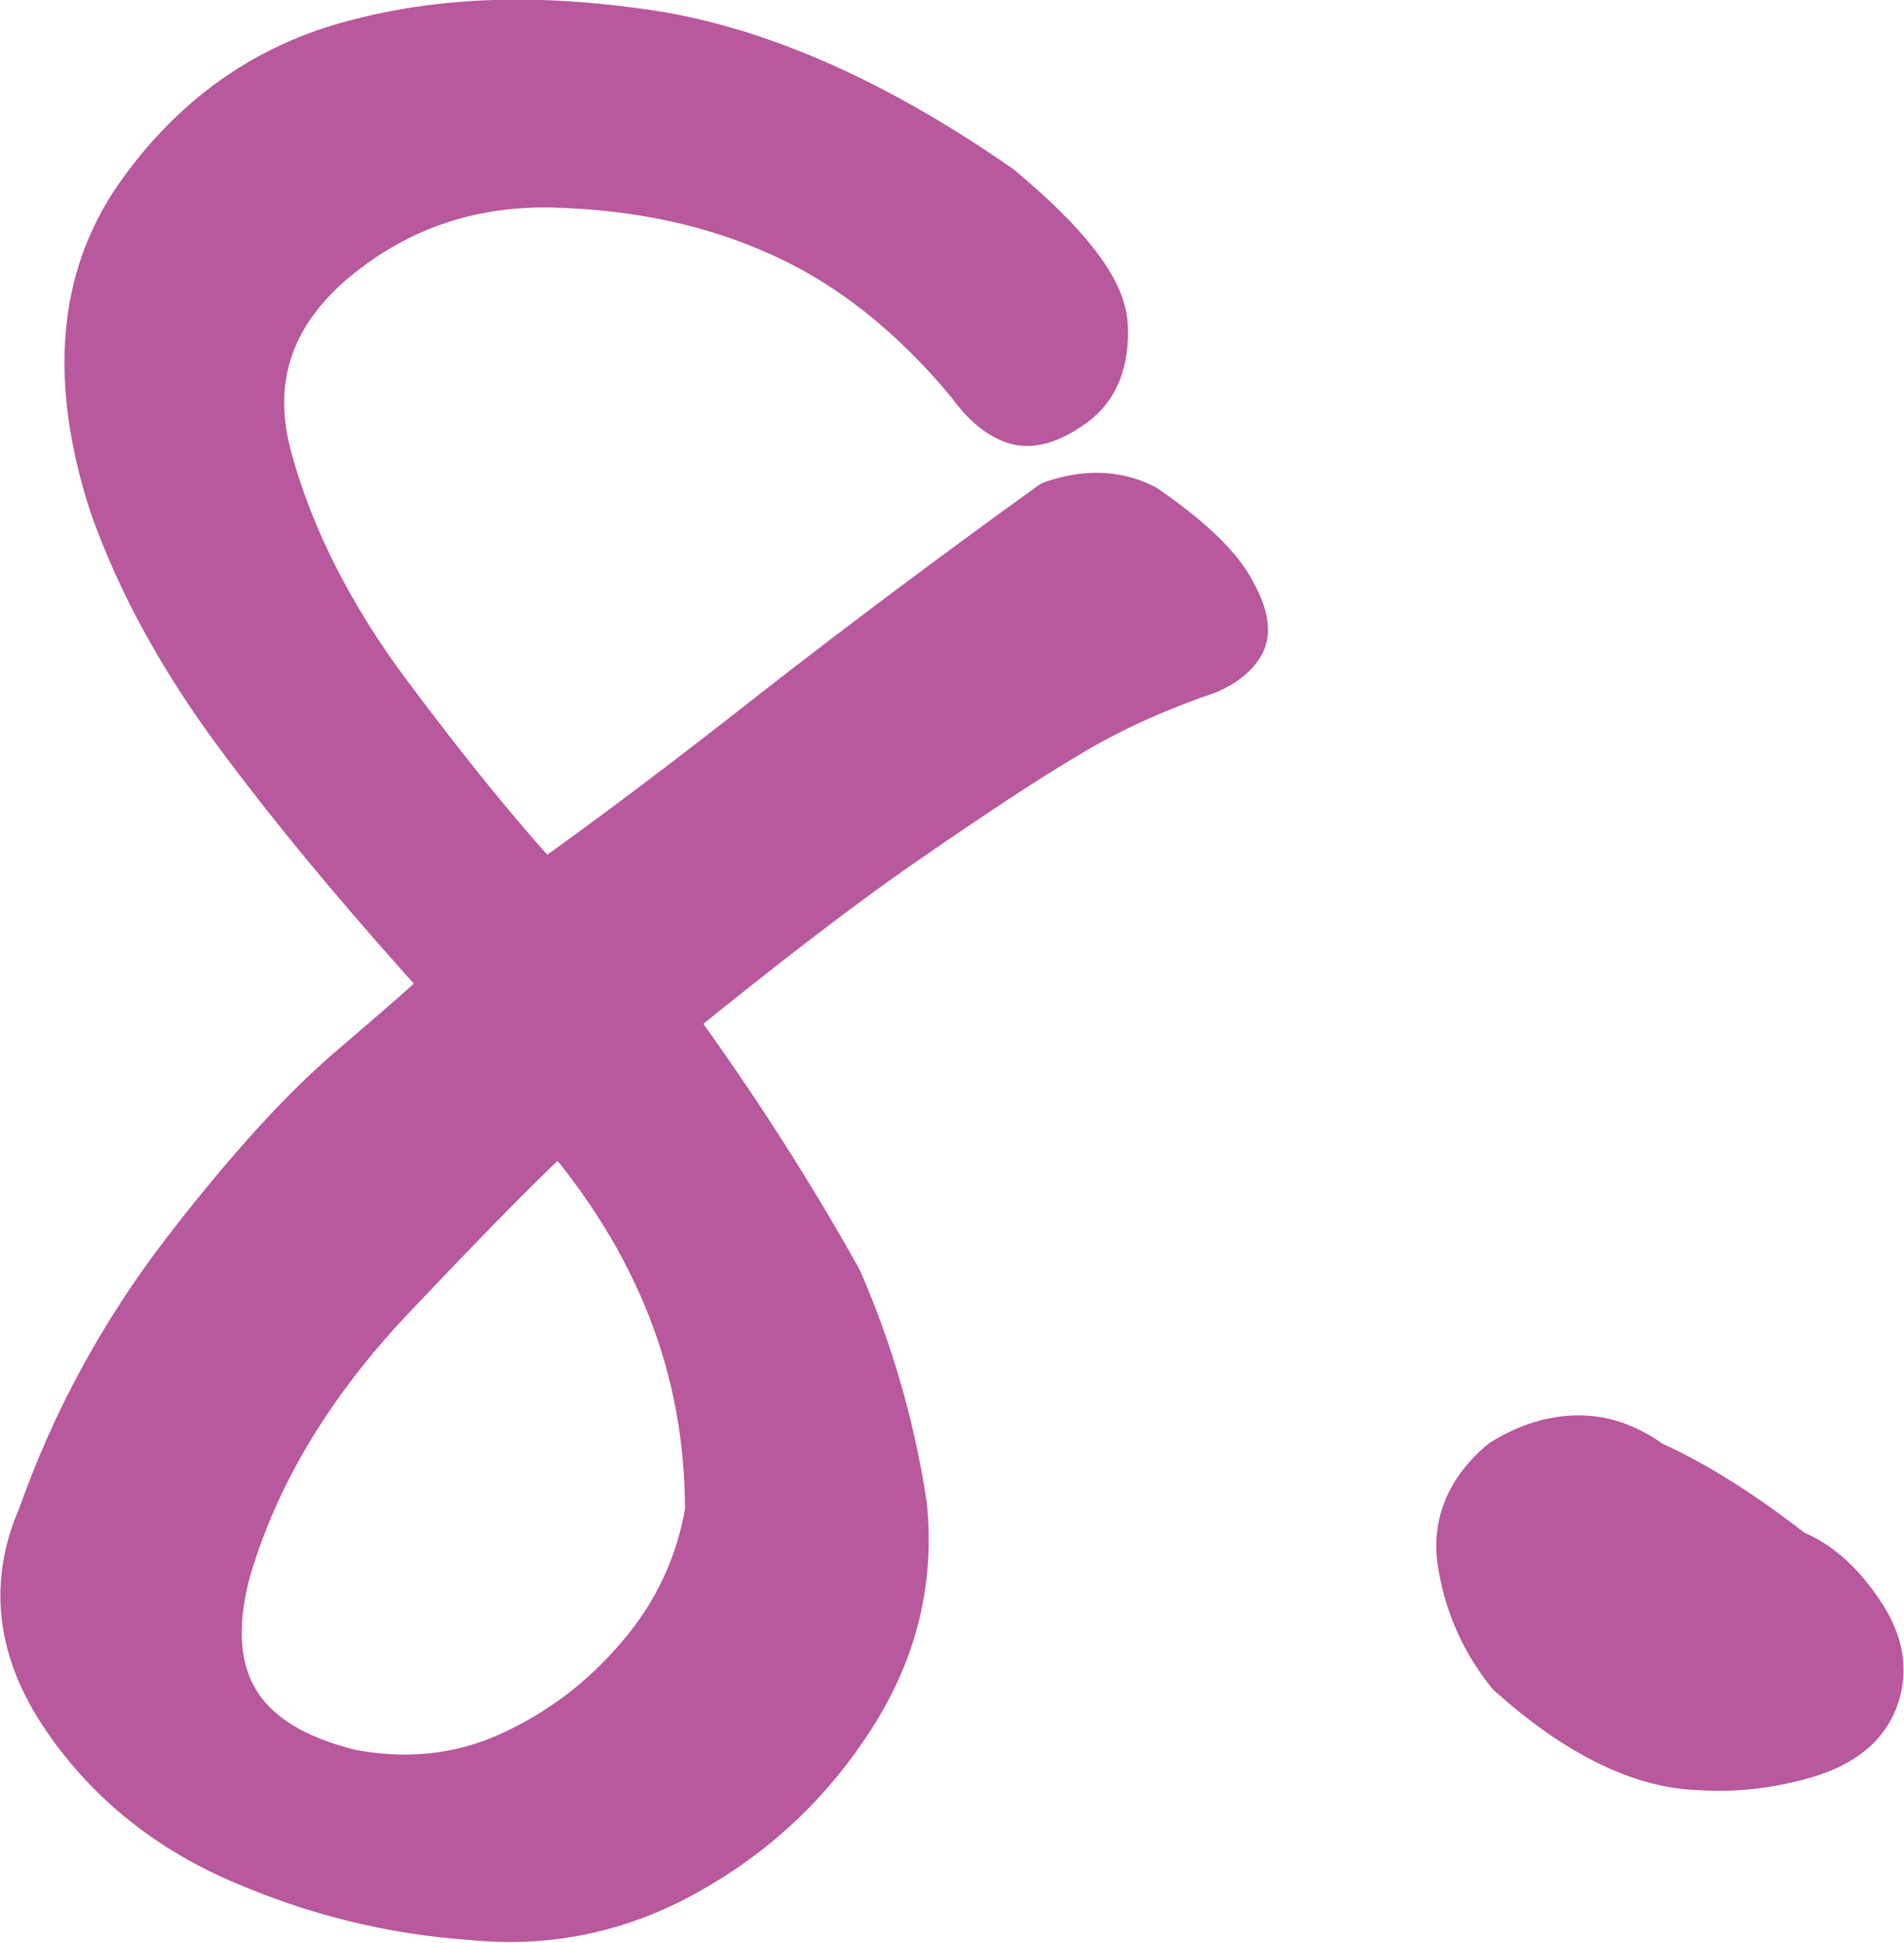
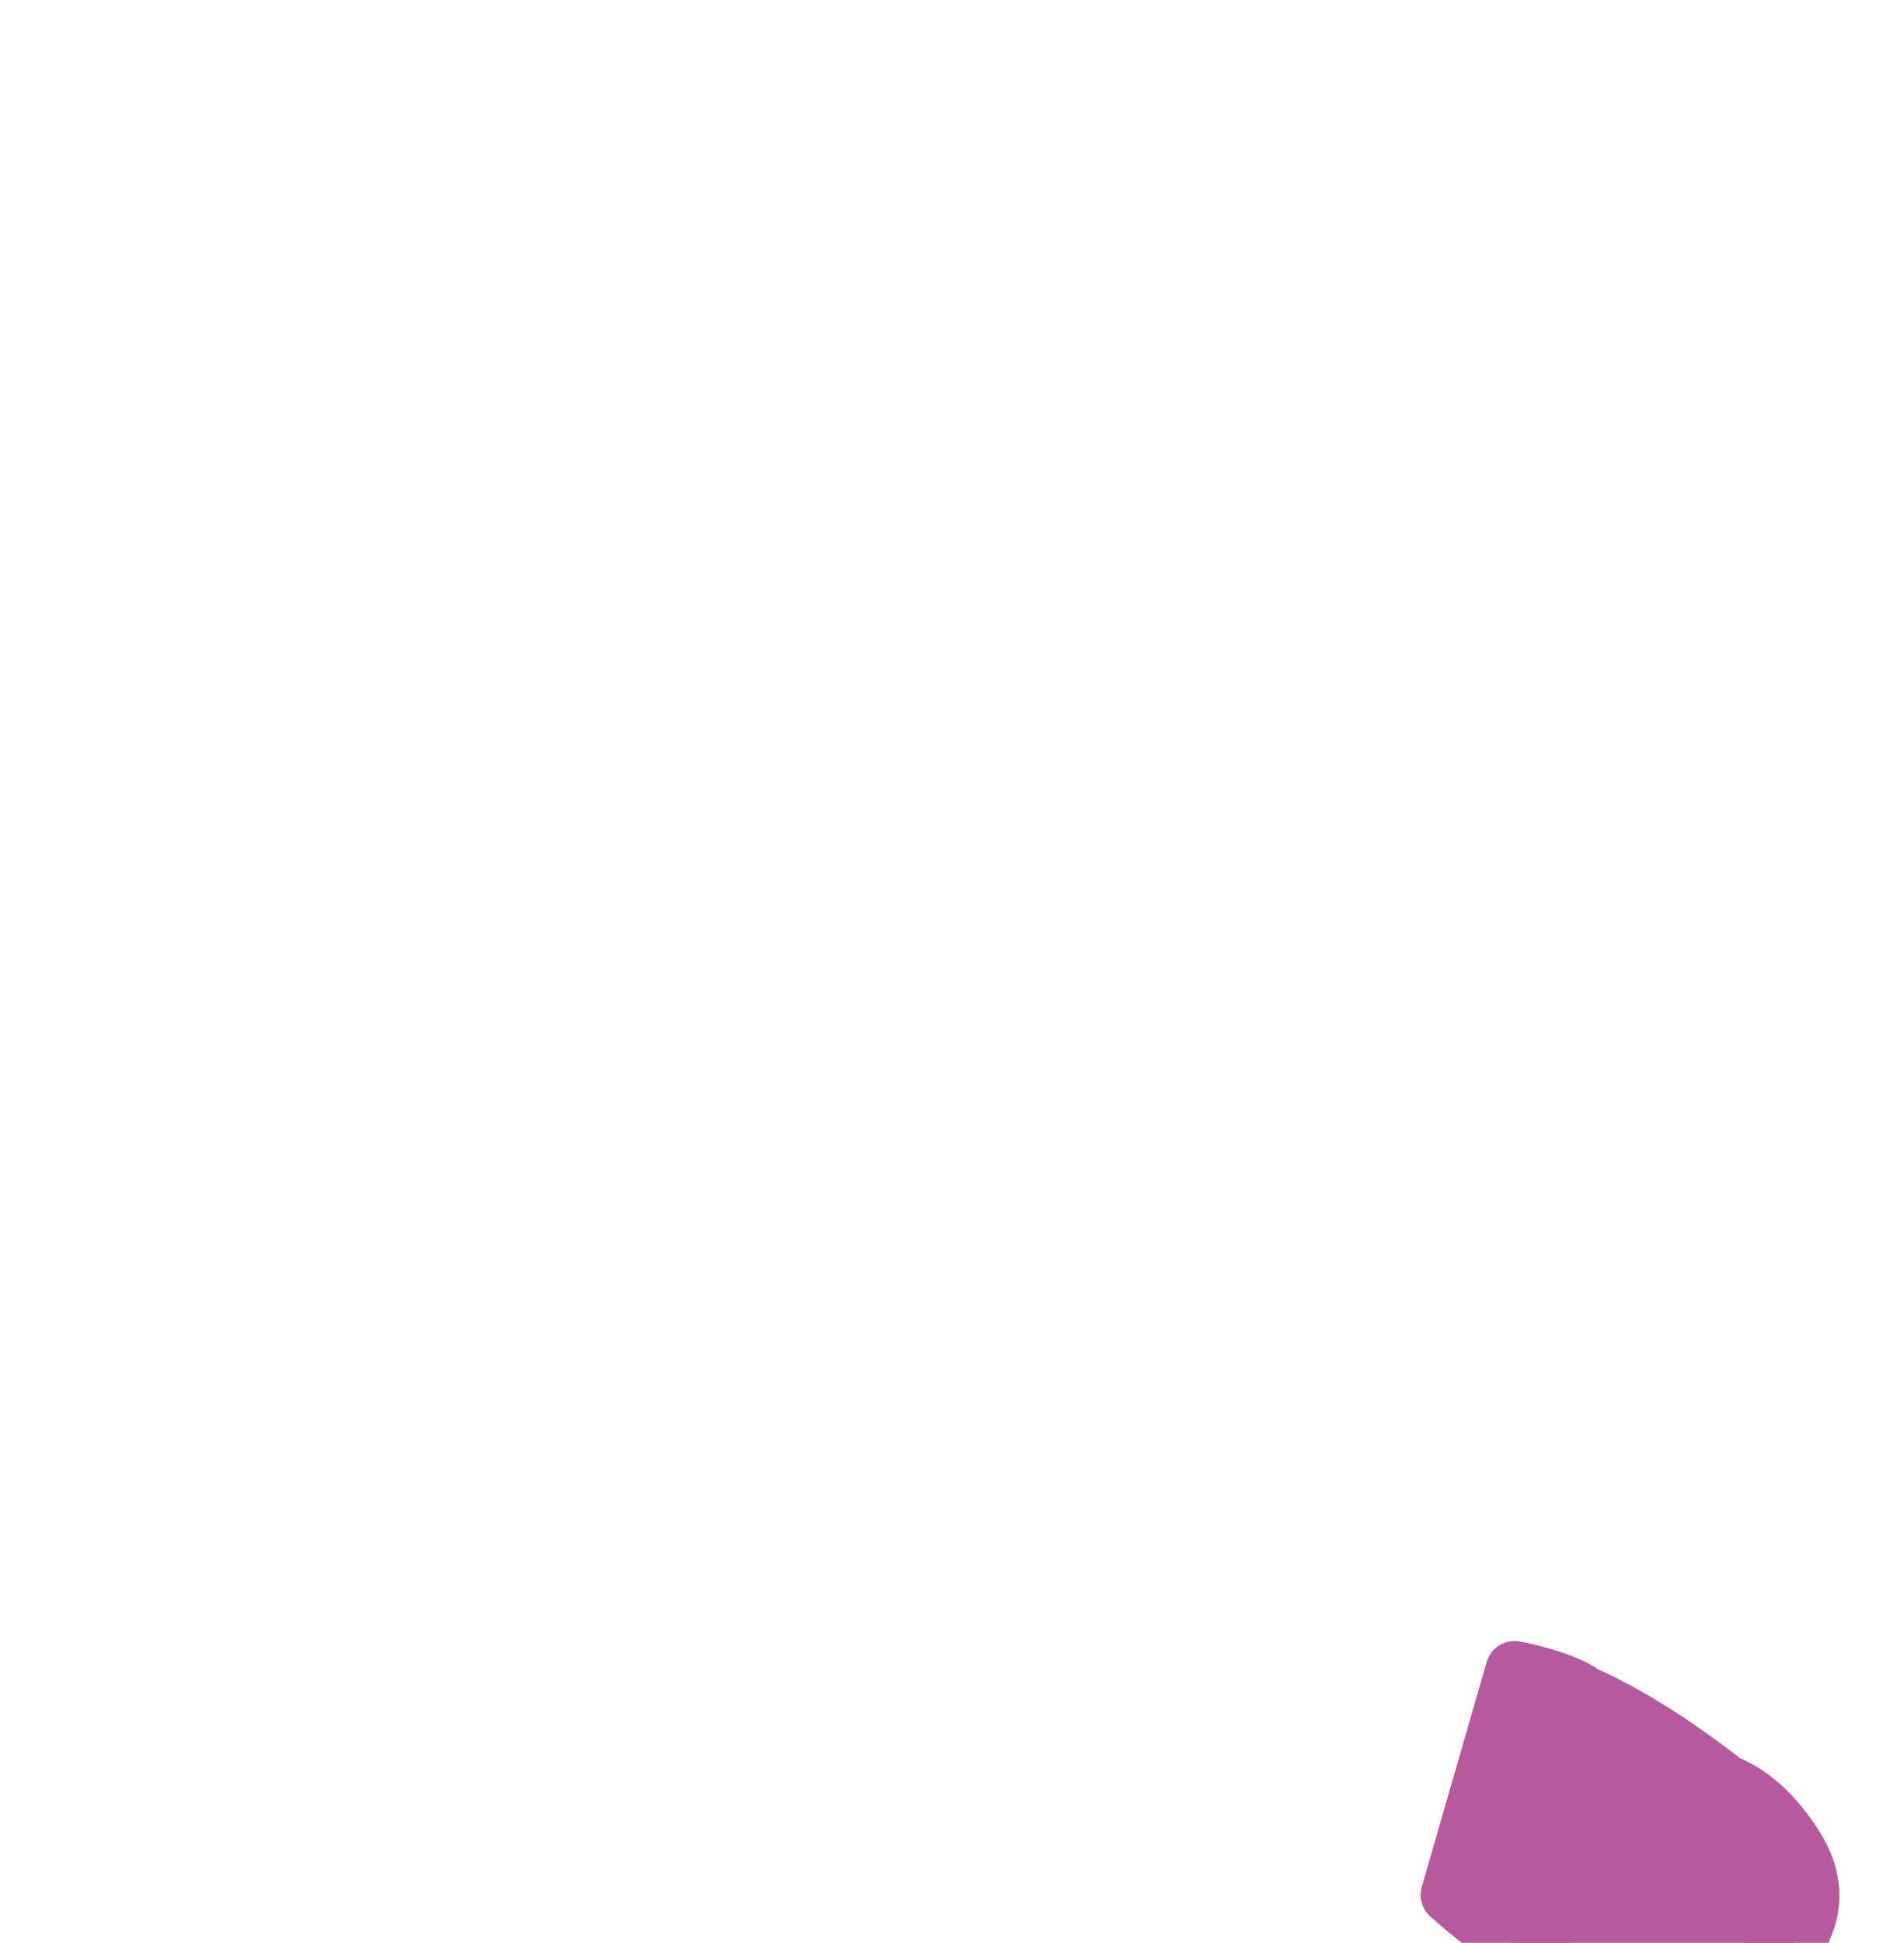
<svg xmlns="http://www.w3.org/2000/svg" id="_レイヤー_2" viewBox="0 0 24.64 25.14">
  <defs>
    <style>.cls-1{fill:#b8589d;stroke:#b8589d;stroke-linecap:round;stroke-linejoin:round;stroke-width:.75px;}</style>
  </defs>
  <g id="_文字">
-     <path class="cls-1" d="M5.88,12.75c-.98-1.08-1.87-2.13-2.65-3.17-.78-1.03-1.35-2.06-1.71-3.09-.5-1.56-.4-2.85.32-3.89.72-1.03,1.66-1.69,2.81-1.98.65-.17,1.33-.25,2.05-.25.55,0,1.13.05,1.73.14,1.39.22,2.88.88,4.46,1.98.86.72,1.31,1.29,1.33,1.73.02.43-.1.75-.38.95-.28.2-.51.27-.7.2s-.37-.23-.54-.47c-.74-.89-1.56-1.54-2.45-1.94-.89-.41-1.89-.62-3-.65-1.12-.02-2.09.32-2.93,1.04-.82.72-1.09,1.59-.81,2.61s.79,2.04,1.55,3.06c.76,1.02,1.45,1.87,2.07,2.54.94-.67,1.95-1.43,3.04-2.29,1.09-.85,2.29-1.75,3.58-2.68.41-.14.78-.13,1.12.04.55.38.91.72,1.08,1.01.17.29.22.5.16.63-.06.13-.2.25-.41.34-.7.24-1.31.52-1.85.85-.54.32-1.22.77-2.03,1.33-.82.56-1.86,1.36-3.13,2.39.84,1.15,1.57,2.29,2.2,3.42.41.94.68,1.9.83,2.88.1.96-.12,1.85-.65,2.68-.53.83-1.22,1.49-2.09,1.98-.86.49-1.79.69-2.77.59-1.03-.07-2.03-.32-2.99-.74-.96-.42-1.72-1.05-2.27-1.89-.53-.82-.61-1.63-.25-2.45.43-1.22,1.05-2.36,1.85-3.4s1.52-1.83,2.14-2.36c.62-.53,1.06-.91,1.3-1.15ZM7.25,14.48c-.41.36-1.15,1.11-2.23,2.25-1.08,1.14-1.8,2.35-2.16,3.62-.36,1.42.19,2.3,1.66,2.66.74.14,1.45.07,2.11-.23.66-.3,1.23-.73,1.71-1.3.48-.56.78-1.21.9-1.92,0-.94-.16-1.82-.49-2.66s-.82-1.64-1.49-2.41Z" />
-     <path class="cls-1" d="M19.6,21.61c-.31-.38-.52-.83-.61-1.33-.1-.5.07-.94.5-1.3.31-.19.62-.29.94-.29s.61.11.9.32c.58.26,1.19.65,1.83,1.15.31.12.6.37.86.76.26.38.31.76.14,1.12-.14.29-.43.49-.86.61-.43.12-.86.17-1.3.14-.74-.02-1.55-.42-2.41-1.19Z" />
+     <path class="cls-1" d="M19.6,21.61s.61.11.9.32c.58.26,1.19.65,1.83,1.15.31.12.6.37.86.76.26.38.31.76.14,1.12-.14.29-.43.49-.86.61-.43.12-.86.17-1.3.14-.74-.02-1.55-.42-2.41-1.19Z" />
  </g>
</svg>